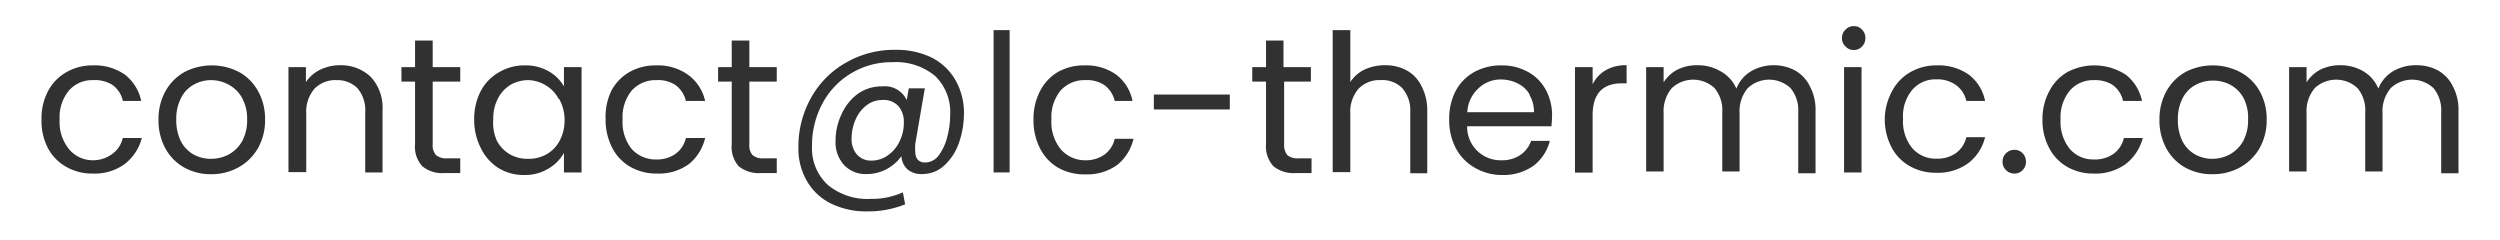
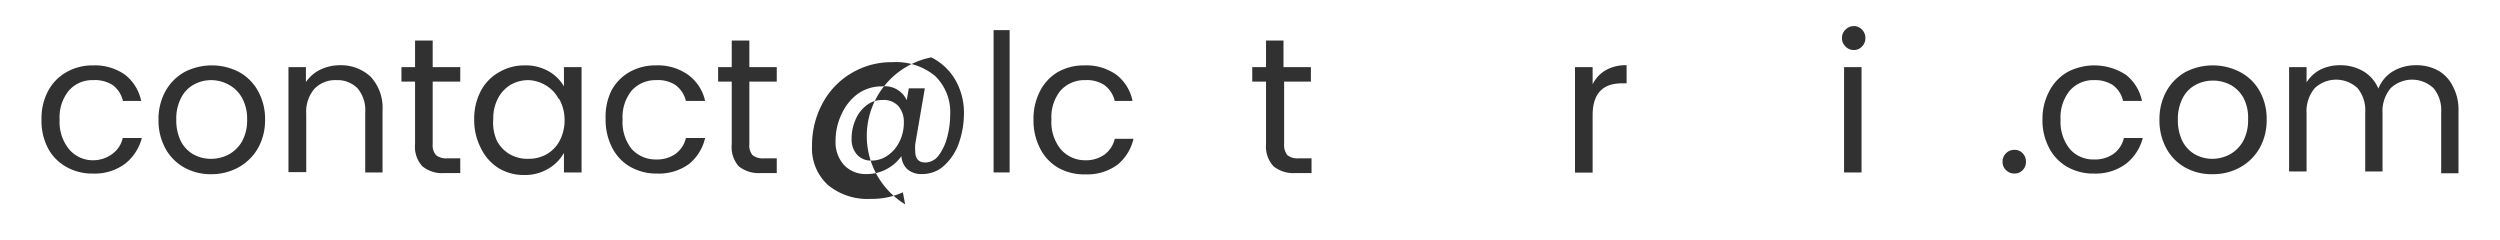
<svg xmlns="http://www.w3.org/2000/svg" id="Calque_1" data-name="Calque 1" viewBox="0 0 156 15">
  <defs>
    <style>.cls-1{fill:#313131;}</style>
  </defs>
  <path class="cls-1" d="M3,5.68A2.92,2.92,0,0,1,4.15,4.5a3.25,3.25,0,0,1,1.66-.42,3.25,3.25,0,0,1,2,.59,2.78,2.78,0,0,1,1,1.63H7.67a1.69,1.69,0,0,0-.65-1A2.06,2.06,0,0,0,5.81,5a1.93,1.93,0,0,0-1.51.65,2.62,2.62,0,0,0-.58,1.81A2.69,2.69,0,0,0,4.3,9.3,1.93,1.93,0,0,0,5.81,10,2,2,0,0,0,7,9.61a1.68,1.68,0,0,0,.66-1H8.85a3,3,0,0,1-1.06,1.62,3.19,3.19,0,0,1-2,.6,3.25,3.25,0,0,1-1.66-.42A2.89,2.89,0,0,1,3,9.26a3.68,3.68,0,0,1-.41-1.8A3.63,3.63,0,0,1,3,5.68Z" />
  <path class="cls-1" d="M11.49,10.45a3,3,0,0,1-1.17-1.19,3.63,3.63,0,0,1-.43-1.8,3.59,3.59,0,0,1,.44-1.78,3.09,3.09,0,0,1,1.19-1.19,3.71,3.71,0,0,1,3.39,0A3,3,0,0,1,16.1,5.68a3.53,3.53,0,0,1,.44,1.78,3.54,3.54,0,0,1-.45,1.8,3.17,3.17,0,0,1-1.22,1.19,3.48,3.48,0,0,1-1.7.42A3.38,3.38,0,0,1,11.49,10.45Zm2.78-.81a2.16,2.16,0,0,0,.84-.83,2.7,2.7,0,0,0,.31-1.35,2.68,2.68,0,0,0-.31-1.34,2.06,2.06,0,0,0-.81-.82A2.3,2.3,0,0,0,13.2,5a2.23,2.23,0,0,0-1.09.27,1.92,1.92,0,0,0-.8.82A2.79,2.79,0,0,0,11,7.46a2.94,2.94,0,0,0,.29,1.36,2,2,0,0,0,.79.82,2.22,2.22,0,0,0,1.08.27A2.33,2.33,0,0,0,14.27,9.64Z" />
  <path class="cls-1" d="M23.13,4.79a2.84,2.84,0,0,1,.74,2.1v3.87H22.79V7a2.1,2.1,0,0,0-.49-1.5A1.76,1.76,0,0,0,21,5a1.81,1.81,0,0,0-1.38.54,2.2,2.2,0,0,0-.51,1.57v3.63H18V4.19h1.09v.93A2.29,2.29,0,0,1,20,4.34a2.84,2.84,0,0,1,1.23-.27A2.7,2.7,0,0,1,23.13,4.79Z" />
  <path class="cls-1" d="M27,5.09V9a.91.91,0,0,0,.21.68,1,1,0,0,0,.7.2h.81v.92h-1a1.94,1.94,0,0,1-1.36-.42A1.78,1.78,0,0,1,25.9,9V5.09h-.85v-.9h.85V2.53H27V4.19h1.72v.9Z" />
  <path class="cls-1" d="M30,5.68A2.9,2.9,0,0,1,31.15,4.5a3.1,3.1,0,0,1,1.59-.42,2.88,2.88,0,0,1,1.5.37,2.52,2.52,0,0,1,.95.94V4.19h1.1v6.57h-1.1V9.54a2.6,2.6,0,0,1-1,1,2.8,2.8,0,0,1-1.49.38,3,3,0,0,1-1.59-.43A3,3,0,0,1,30,9.23a3.8,3.8,0,0,1-.41-1.78A3.73,3.73,0,0,1,30,5.68Zm4.86.49a2.14,2.14,0,0,0-.81-.85A2.28,2.28,0,0,0,33,5a2.24,2.24,0,0,0-1.12.28,2.12,2.12,0,0,0-.8.85,2.64,2.64,0,0,0-.3,1.29A2.77,2.77,0,0,0,31,8.77a2.12,2.12,0,0,0,.8.85A2.25,2.25,0,0,0,33,9.91a2.28,2.28,0,0,0,1.12-.29,2.14,2.14,0,0,0,.81-.85,2.75,2.75,0,0,0,.3-1.31A2.67,2.67,0,0,0,34.89,6.17Z" />
  <path class="cls-1" d="M38.14,5.68A2.92,2.92,0,0,1,39.27,4.5a3.29,3.29,0,0,1,1.67-.42,3.24,3.24,0,0,1,2,.59A2.74,2.74,0,0,1,44,6.3H42.8a1.71,1.71,0,0,0-.66-1A2,2,0,0,0,40.94,5a2,2,0,0,0-1.52.65,2.62,2.62,0,0,0-.57,1.81,2.68,2.68,0,0,0,.57,1.84,2,2,0,0,0,1.52.65,2,2,0,0,0,1.2-.34,1.68,1.68,0,0,0,.66-1H44a2.94,2.94,0,0,1-1,1.62,3.19,3.19,0,0,1-2,.6,3.29,3.29,0,0,1-1.67-.42,2.89,2.89,0,0,1-1.13-1.19,3.8,3.8,0,0,1-.41-1.8A3.74,3.74,0,0,1,38.14,5.68Z" />
  <path class="cls-1" d="M46.76,5.09V9a.91.91,0,0,0,.2.68,1,1,0,0,0,.71.2h.8v.92h-1a2,2,0,0,1-1.37-.42A1.82,1.82,0,0,1,45.66,9V5.09h-.85v-.9h.85V2.53h1.1V4.19h1.71v.9Z" />
-   <path class="cls-1" d="M58.11,3.58A3.55,3.55,0,0,1,59.62,5a4.08,4.08,0,0,1,.53,2.09,5.57,5.57,0,0,1-.31,1.82,3.41,3.41,0,0,1-.91,1.41,2,2,0,0,1-1.39.54,1.31,1.31,0,0,1-.92-.3,1.19,1.19,0,0,1-.37-.82,2.65,2.65,0,0,1-.94.82,2.58,2.58,0,0,1-1.21.3,1.85,1.85,0,0,1-1.43-.56,2.1,2.1,0,0,1-.53-1.51,3.83,3.83,0,0,1,.38-1.68,3.21,3.21,0,0,1,1-1.25,2.57,2.57,0,0,1,1.53-.47,1.5,1.5,0,0,1,1.53.86l.13-.74h1L57.11,9a3.44,3.44,0,0,0,0,.42q0,.72.63.72a1.06,1.06,0,0,0,.84-.45,3.31,3.31,0,0,0,.53-1.15,5.35,5.35,0,0,0,.18-1.36,3.14,3.14,0,0,0-.94-2.44,3.83,3.83,0,0,0-2.66-.86,4.87,4.87,0,0,0-2.57.69,4.81,4.81,0,0,0-1.8,1.89,5.5,5.5,0,0,0-.65,2.65,3.09,3.09,0,0,0,1,2.44,3.88,3.88,0,0,0,2.67.86,4.65,4.65,0,0,0,2-.41l.14.75a6.15,6.15,0,0,1-2.35.44,5,5,0,0,1-2.26-.48,3.53,3.53,0,0,1-1.51-1.4,4,4,0,0,1-.54-2.1,6.22,6.22,0,0,1,.78-3.09,5.66,5.66,0,0,1,2.17-2.2,6,6,0,0,1,3.11-.81A5,5,0,0,1,58.11,3.58Zm-2.69,6.1a2.22,2.22,0,0,0,.72-.87,2.63,2.63,0,0,0,.26-1.19,1.5,1.5,0,0,0-.34-1,1.24,1.24,0,0,0-1-.38,1.59,1.59,0,0,0-1,.34,2.22,2.22,0,0,0-.68.9,2.9,2.9,0,0,0-.24,1.16,1.44,1.44,0,0,0,.33,1,1.16,1.16,0,0,0,.93.38A1.72,1.72,0,0,0,55.42,9.68Z" />
+   <path class="cls-1" d="M58.11,3.58A3.55,3.55,0,0,1,59.62,5a4.08,4.08,0,0,1,.53,2.09,5.57,5.57,0,0,1-.31,1.82,3.41,3.41,0,0,1-.91,1.41,2,2,0,0,1-1.39.54,1.31,1.31,0,0,1-.92-.3,1.19,1.19,0,0,1-.37-.82,2.65,2.65,0,0,1-.94.82,2.58,2.58,0,0,1-1.21.3,1.85,1.85,0,0,1-1.43-.56,2.1,2.1,0,0,1-.53-1.51,3.83,3.83,0,0,1,.38-1.68,3.21,3.21,0,0,1,1-1.25,2.57,2.57,0,0,1,1.53-.47,1.5,1.5,0,0,1,1.53.86l.13-.74h1L57.11,9a3.44,3.44,0,0,0,0,.42q0,.72.63.72a1.06,1.06,0,0,0,.84-.45,3.31,3.31,0,0,0,.53-1.15,5.35,5.35,0,0,0,.18-1.36,3.14,3.14,0,0,0-.94-2.44,3.83,3.83,0,0,0-2.66-.86,4.87,4.87,0,0,0-2.57.69,4.81,4.81,0,0,0-1.8,1.89,5.5,5.5,0,0,0-.65,2.65,3.09,3.09,0,0,0,1,2.44,3.88,3.88,0,0,0,2.67.86,4.65,4.65,0,0,0,2-.41l.14.75A5,5,0,0,1,58.11,3.58Zm-2.69,6.1a2.22,2.22,0,0,0,.72-.87,2.63,2.63,0,0,0,.26-1.19,1.5,1.5,0,0,0-.34-1,1.24,1.24,0,0,0-1-.38,1.59,1.59,0,0,0-1,.34,2.22,2.22,0,0,0-.68.9,2.9,2.9,0,0,0-.24,1.16,1.44,1.44,0,0,0,.33,1,1.16,1.16,0,0,0,.93.38A1.72,1.72,0,0,0,55.42,9.68Z" />
  <path class="cls-1" d="M63,1.88v8.88H62V1.88Z" />
  <path class="cls-1" d="M64.9,5.68A2.92,2.92,0,0,1,66,4.5a3.29,3.29,0,0,1,1.67-.42,3.24,3.24,0,0,1,2,.59,2.74,2.74,0,0,1,1,1.63H69.56a1.71,1.71,0,0,0-.66-1A2,2,0,0,0,67.7,5a2,2,0,0,0-1.52.65,2.62,2.62,0,0,0-.57,1.81,2.68,2.68,0,0,0,.57,1.84A2,2,0,0,0,67.7,10a2,2,0,0,0,1.2-.34,1.68,1.68,0,0,0,.66-1h1.17a2.94,2.94,0,0,1-1,1.62,3.19,3.19,0,0,1-2,.6A3.29,3.29,0,0,1,66,10.45,2.89,2.89,0,0,1,64.9,9.26a3.8,3.8,0,0,1-.41-1.8A3.74,3.74,0,0,1,64.9,5.68Z" />
-   <path class="cls-1" d="M76.74,5.9v.93H72V5.9Z" />
  <path class="cls-1" d="M80.13,5.09V9a1,1,0,0,0,.2.68,1,1,0,0,0,.71.2h.8v.92h-1a2,2,0,0,1-1.37-.42A1.82,1.82,0,0,1,79,9V5.09h-.86v-.9H79V2.53h1.09V4.19h1.71v.9Z" />
-   <path class="cls-1" d="M87.77,4.39a2.21,2.21,0,0,1,.94,1,3.2,3.2,0,0,1,.35,1.55v3.87H88V7a2.11,2.11,0,0,0-.5-1.5A1.73,1.73,0,0,0,86.14,5a1.79,1.79,0,0,0-1.37.54,2.2,2.2,0,0,0-.51,1.57v3.63h-1.1V1.88h1.1V5.12a2.19,2.19,0,0,1,.89-.78,3,3,0,0,1,1.28-.27A2.74,2.74,0,0,1,87.77,4.39Z" />
-   <path class="cls-1" d="M96.81,7.88H91.55A2.08,2.08,0,0,0,93.69,10a2,2,0,0,0,1.18-.33,1.77,1.77,0,0,0,.67-.88h1.17a2.84,2.84,0,0,1-1,1.54,3.24,3.24,0,0,1-2,.59A3.35,3.35,0,0,1,92,10.45a3,3,0,0,1-1.15-1.19,3.74,3.74,0,0,1-.42-1.8,3.74,3.74,0,0,1,.4-1.78A2.93,2.93,0,0,1,92,4.49a3.48,3.48,0,0,1,1.7-.41,3.31,3.31,0,0,1,1.65.41,2.78,2.78,0,0,1,1.11,1.12,3.31,3.31,0,0,1,.39,1.61Q96.84,7.54,96.81,7.88Zm-1.37-2a1.7,1.7,0,0,0-.75-.68,2.31,2.31,0,0,0-1-.24,2,2,0,0,0-1.41.53A2.16,2.16,0,0,0,91.56,7h4.16A2.06,2.06,0,0,0,95.44,5.92Z" />
  <path class="cls-1" d="M100.2,4.38a2.5,2.5,0,0,1,1.3-.31V5.2h-.29c-1.22,0-1.83.66-1.83,2v3.57h-1.1V4.19h1.1V5.26A2.05,2.05,0,0,1,100.2,4.38Z" />
-   <path class="cls-1" d="M112,4.39a2.27,2.27,0,0,1,.94,1,3.09,3.09,0,0,1,.35,1.55v3.87h-1.08V7a2.15,2.15,0,0,0-.48-1.5,1.95,1.95,0,0,0-2.67,0,2.24,2.24,0,0,0-.51,1.58v3.62h-1.08V7a2.15,2.15,0,0,0-.48-1.5,1.95,1.95,0,0,0-2.67,0,2.24,2.24,0,0,0-.51,1.58v3.62h-1.09V4.19h1.09v.95a2.23,2.23,0,0,1,.87-.8,2.72,2.72,0,0,1,1.21-.27,2.81,2.81,0,0,1,1.46.37,2.26,2.26,0,0,1,1,1.09,2.19,2.19,0,0,1,.91-1.08,2.77,2.77,0,0,1,1.42-.38A2.8,2.8,0,0,1,112,4.39Z" />
  <path class="cls-1" d="M115.16,2.9a.69.69,0,0,1-.22-.52.69.69,0,0,1,.22-.53.69.69,0,0,1,.52-.22.67.67,0,0,1,.51.22.72.72,0,0,1,.21.53.72.72,0,0,1-.21.52.67.67,0,0,1-.51.22A.69.69,0,0,1,115.16,2.9Zm1,1.29v6.57h-1.09V4.19Z" />
-   <path class="cls-1" d="M118.07,5.68a2.88,2.88,0,0,1,1.14-1.18,3.23,3.23,0,0,1,1.66-.42,3.27,3.27,0,0,1,2,.59,2.72,2.72,0,0,1,1,1.63h-1.17a1.66,1.66,0,0,0-.66-1,2,2,0,0,0-1.2-.35,1.92,1.92,0,0,0-1.51.65,2.57,2.57,0,0,0-.58,1.81,2.64,2.64,0,0,0,.58,1.84,1.92,1.92,0,0,0,1.51.65,2,2,0,0,0,1.2-.34,1.68,1.68,0,0,0,.66-1h1.17a2.88,2.88,0,0,1-1.05,1.62,3.19,3.19,0,0,1-2,.6,3.23,3.23,0,0,1-1.66-.42,2.85,2.85,0,0,1-1.14-1.19,3.8,3.8,0,0,1-.41-1.8A3.74,3.74,0,0,1,118.07,5.68Z" />
  <path class="cls-1" d="M125.18,10.62a.69.69,0,0,1-.22-.53.71.71,0,0,1,.22-.53.72.72,0,0,1,.52-.21.69.69,0,0,1,.51.21.74.74,0,0,1,.21.53.72.72,0,0,1-.21.53.69.69,0,0,1-.51.21A.72.72,0,0,1,125.18,10.62Z" />
  <path class="cls-1" d="M127.88,5.68A2.92,2.92,0,0,1,129,4.5a3.6,3.6,0,0,1,3.66.17,2.78,2.78,0,0,1,1,1.63h-1.18a1.69,1.69,0,0,0-.65-1A2.06,2.06,0,0,0,130.67,5a1.93,1.93,0,0,0-1.51.65,2.62,2.62,0,0,0-.58,1.81,2.69,2.69,0,0,0,.58,1.84,1.93,1.93,0,0,0,1.51.65,2,2,0,0,0,1.2-.34,1.68,1.68,0,0,0,.66-1h1.18a3,3,0,0,1-1.06,1.62,3.19,3.19,0,0,1-2,.6,3.25,3.25,0,0,1-1.66-.42,2.89,2.89,0,0,1-1.13-1.19,3.68,3.68,0,0,1-.41-1.8A3.63,3.63,0,0,1,127.88,5.68Z" />
  <path class="cls-1" d="M136.35,10.45a3,3,0,0,1-1.17-1.19,3.63,3.63,0,0,1-.43-1.8,3.59,3.59,0,0,1,.44-1.78,3.09,3.09,0,0,1,1.19-1.19,3.71,3.71,0,0,1,3.39,0A3,3,0,0,1,141,5.68a3.53,3.53,0,0,1,.44,1.78,3.54,3.54,0,0,1-.45,1.8,3.17,3.17,0,0,1-1.22,1.19,3.48,3.48,0,0,1-1.7.42A3.38,3.38,0,0,1,136.35,10.45Zm2.78-.81a2.16,2.16,0,0,0,.84-.83,2.7,2.7,0,0,0,.31-1.35A2.68,2.68,0,0,0,140,6.12a2.06,2.06,0,0,0-.81-.82,2.3,2.3,0,0,0-1.1-.27A2.23,2.23,0,0,0,137,5.3a1.92,1.92,0,0,0-.8.82,2.79,2.79,0,0,0-.3,1.34,2.94,2.94,0,0,0,.29,1.36,2,2,0,0,0,.79.82,2.22,2.22,0,0,0,1.08.27A2.33,2.33,0,0,0,139.13,9.64Z" />
  <path class="cls-1" d="M152.12,4.39a2.27,2.27,0,0,1,.94,1,3.09,3.09,0,0,1,.35,1.55v3.87h-1.08V7a2.15,2.15,0,0,0-.48-1.5,1.95,1.95,0,0,0-2.67,0,2.24,2.24,0,0,0-.51,1.58v3.62h-1.08V7a2.15,2.15,0,0,0-.48-1.5,1.95,1.95,0,0,0-2.67,0,2.24,2.24,0,0,0-.51,1.58v3.62h-1.09V4.19h1.09v.95a2.23,2.23,0,0,1,.87-.8A2.72,2.72,0,0,1,146,4.07a2.81,2.81,0,0,1,1.46.37,2.26,2.26,0,0,1,.95,1.09,2.19,2.19,0,0,1,.91-1.08,2.77,2.77,0,0,1,1.42-.38A2.8,2.8,0,0,1,152.12,4.39Z" />
</svg>